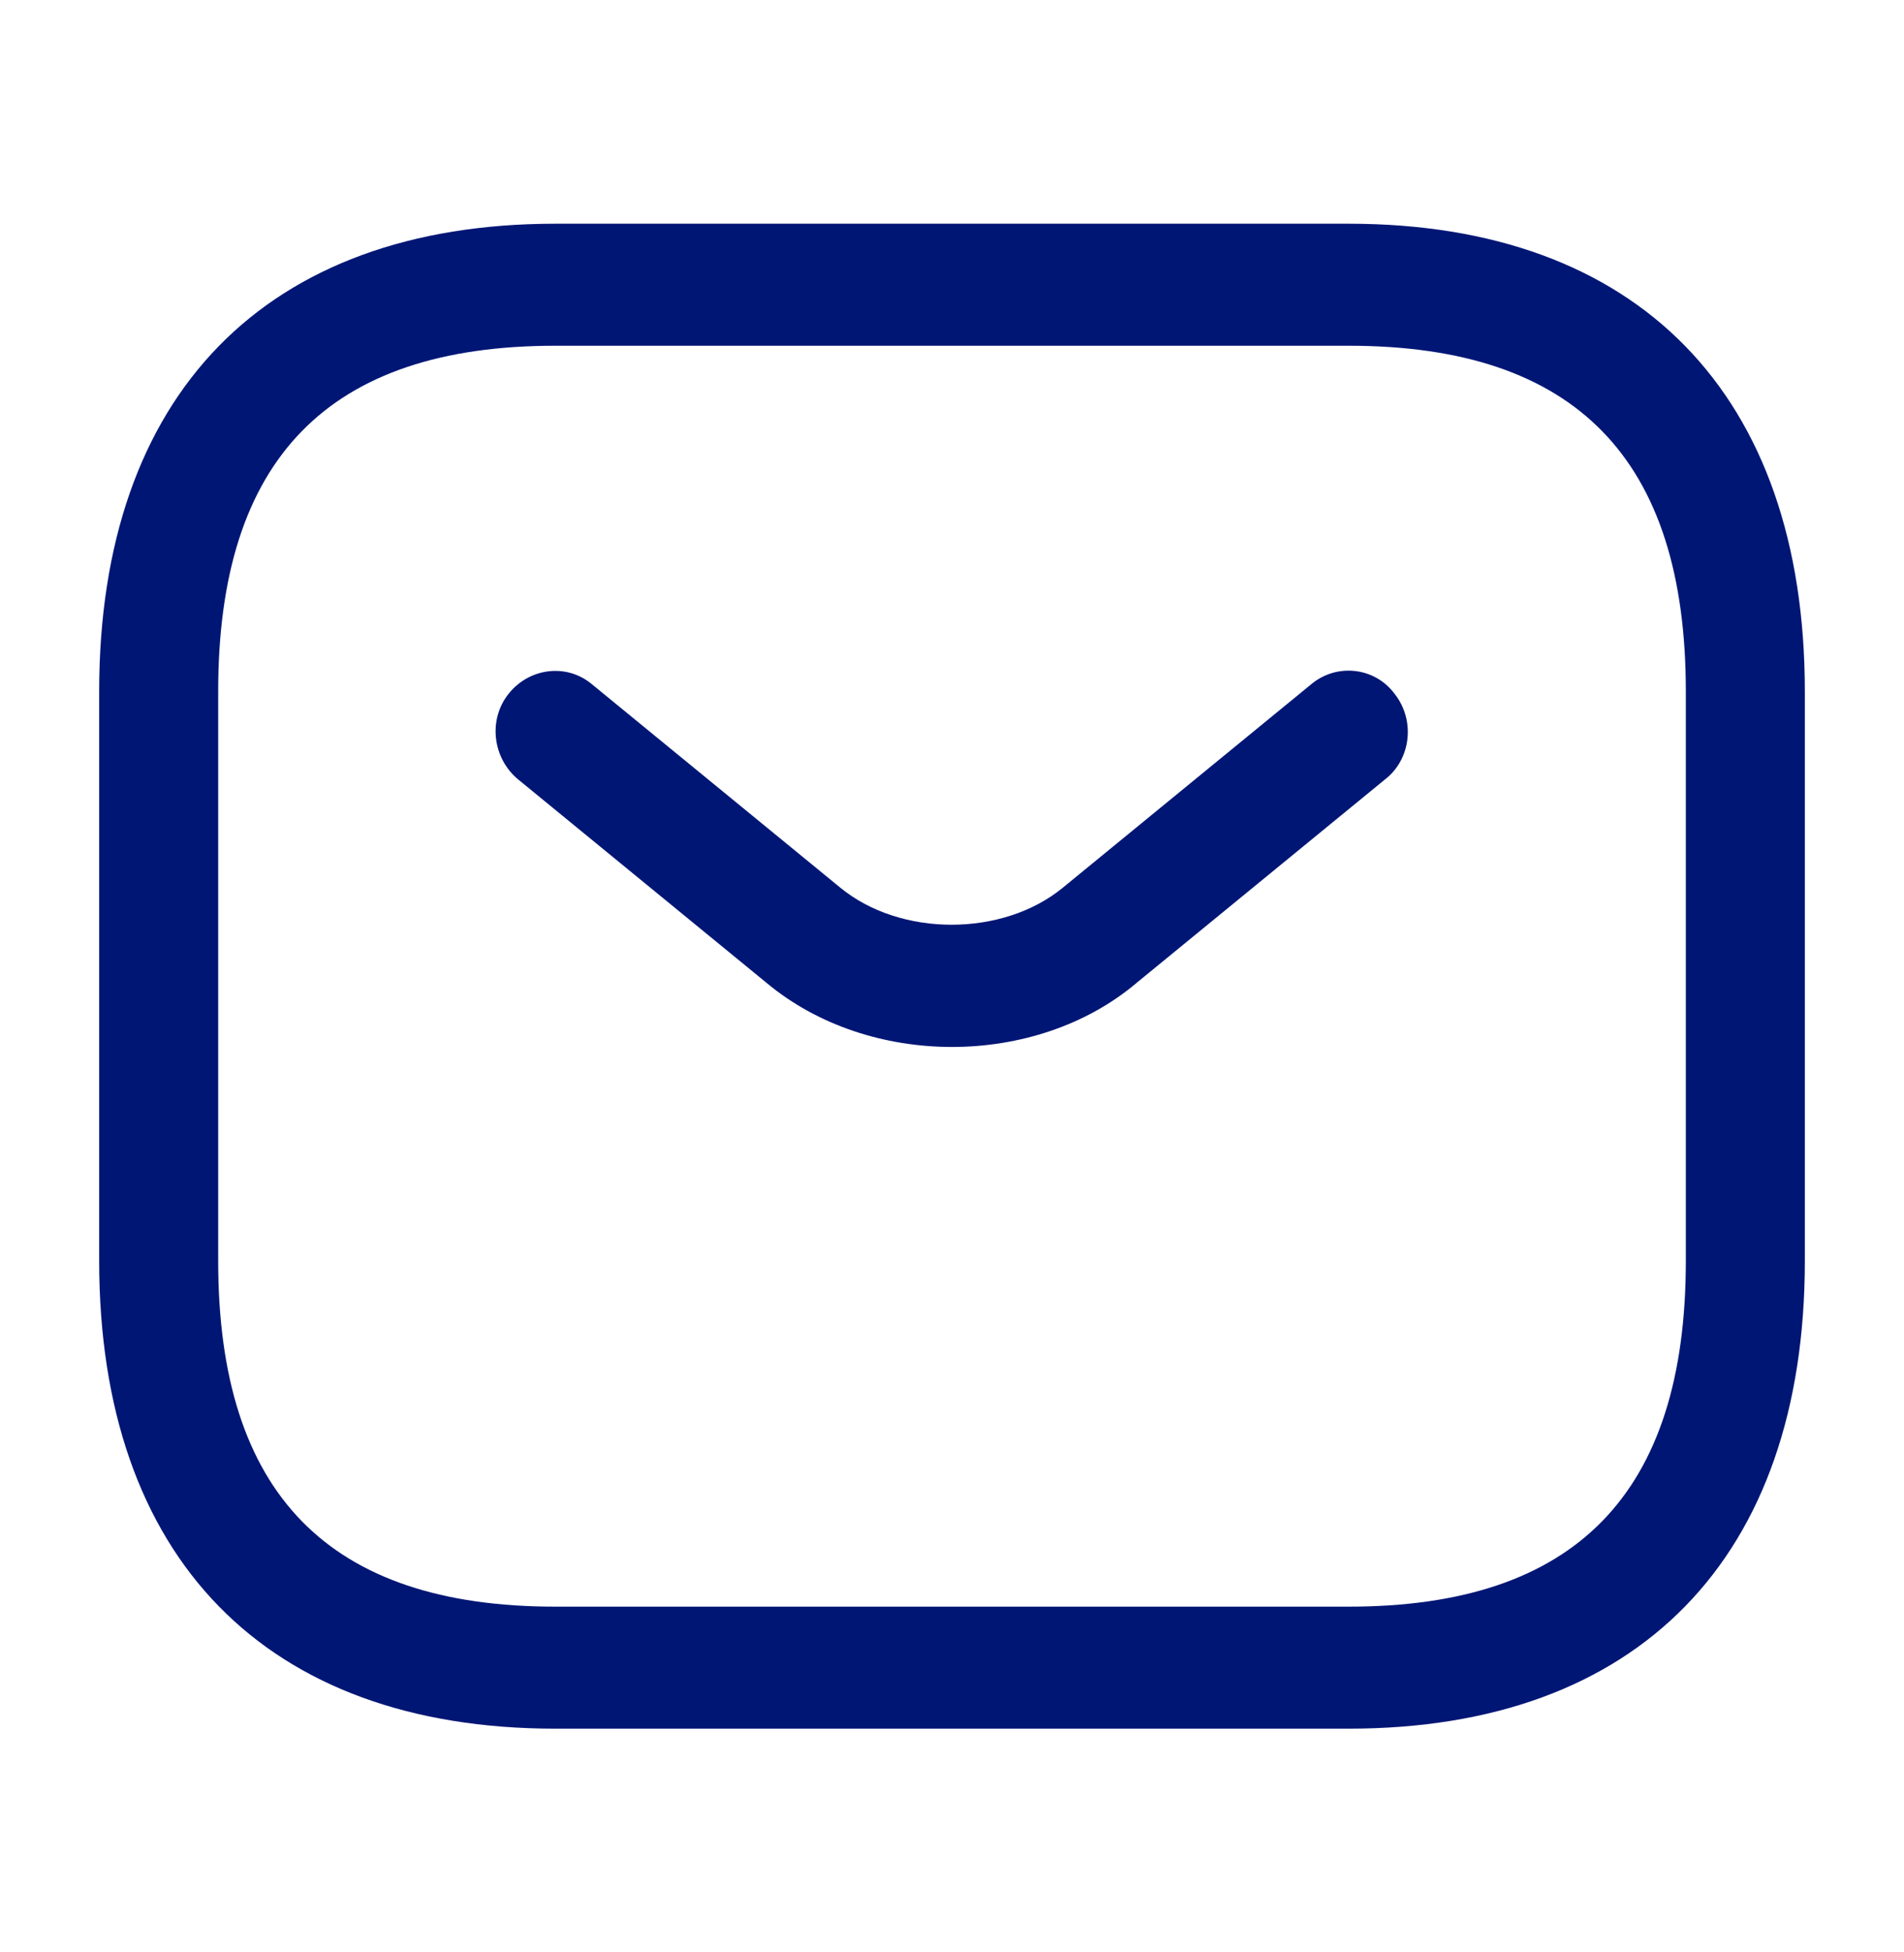
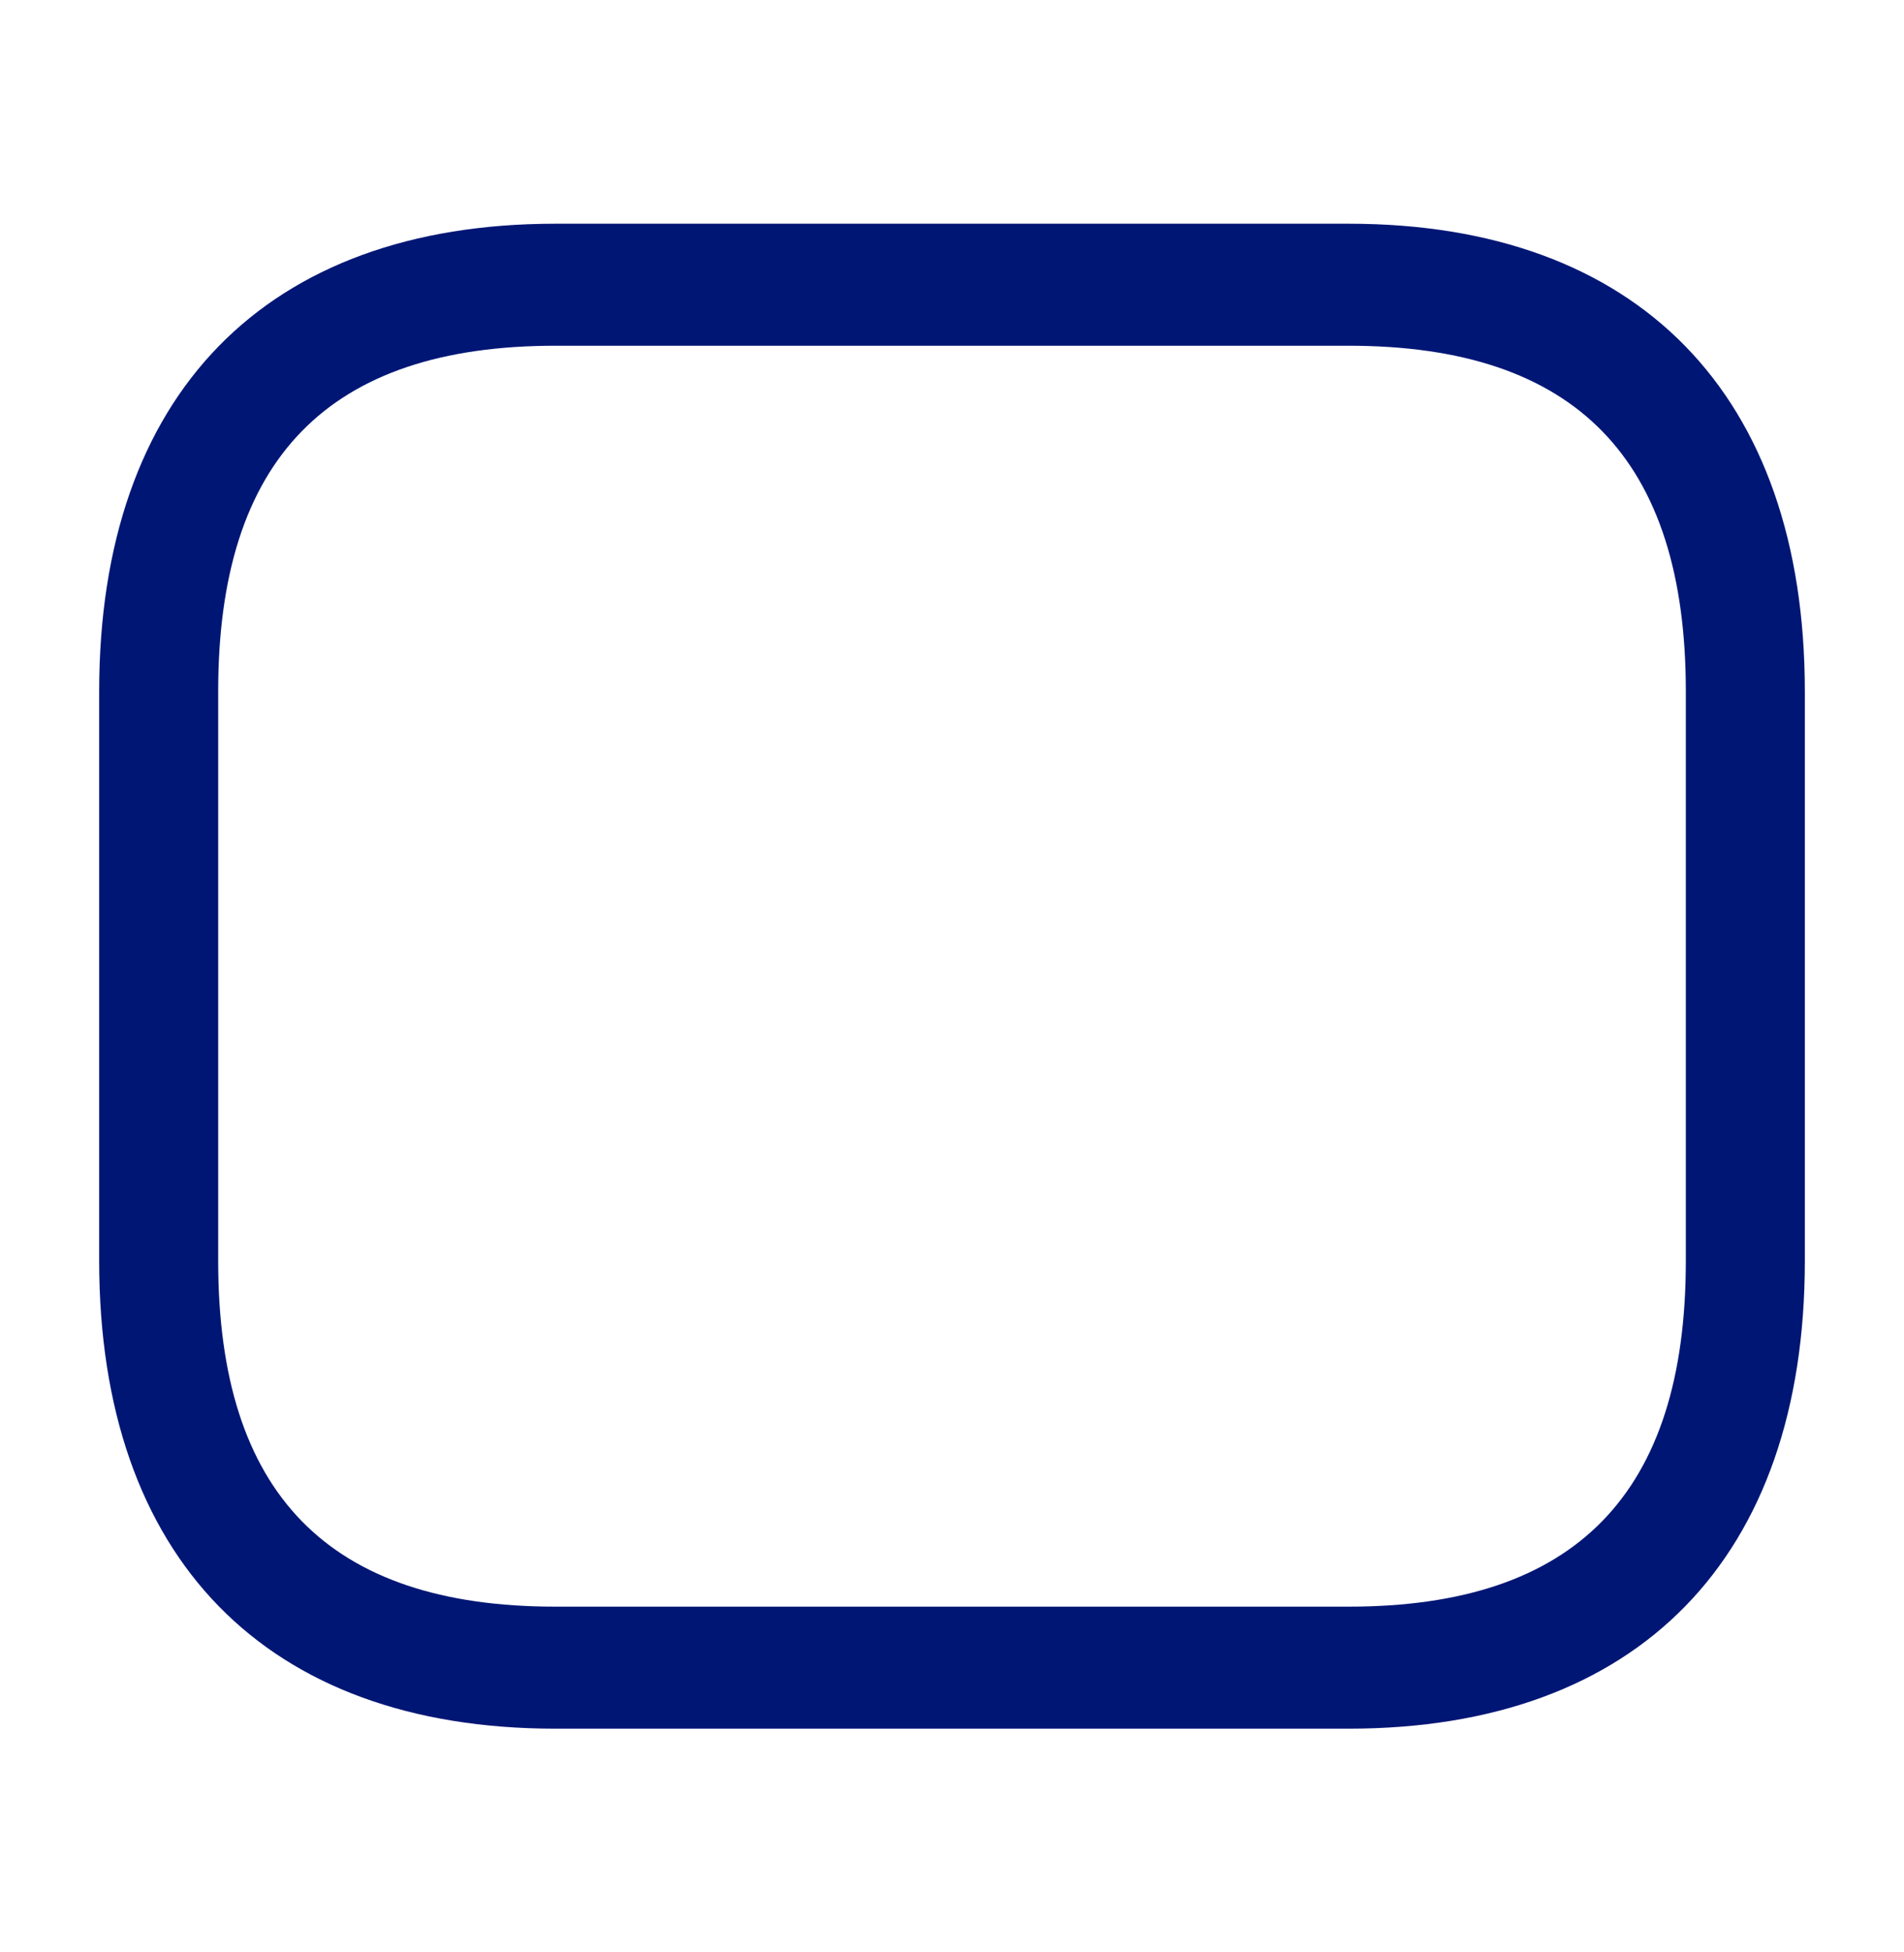
<svg xmlns="http://www.w3.org/2000/svg" width="160" height="164" viewBox="0 0 160 164" fill="none">
  <path d="M113.334 145.209H46.667C22.334 145.209 8.334 130.859 8.334 105.917V58.084C8.334 33.142 22.334 18.792 46.667 18.792H113.334C137.667 18.792 151.667 33.142 151.667 58.084V105.917C151.667 130.859 137.667 145.209 113.334 145.209ZM46.667 29.042C27.601 29.042 18.334 38.54 18.334 58.084V105.917C18.334 125.46 27.601 134.959 46.667 134.959H113.334C132.401 134.959 141.667 125.46 141.667 105.917V58.084C141.667 38.54 132.401 29.042 113.334 29.042H46.667Z" fill="#001675" />
-   <path d="M79.998 87.945C74.398 87.945 68.731 86.168 64.398 82.546L43.531 65.463C41.398 63.687 40.998 60.475 42.731 58.288C44.465 56.102 47.598 55.691 49.731 57.468L70.598 74.552C75.665 78.72 84.264 78.72 89.331 74.552L110.198 57.468C112.331 55.691 115.531 56.033 117.198 58.288C118.931 60.475 118.598 63.755 116.398 65.463L95.531 82.546C91.264 86.168 85.598 87.945 79.998 87.945Z" fill="#001675" />
</svg>